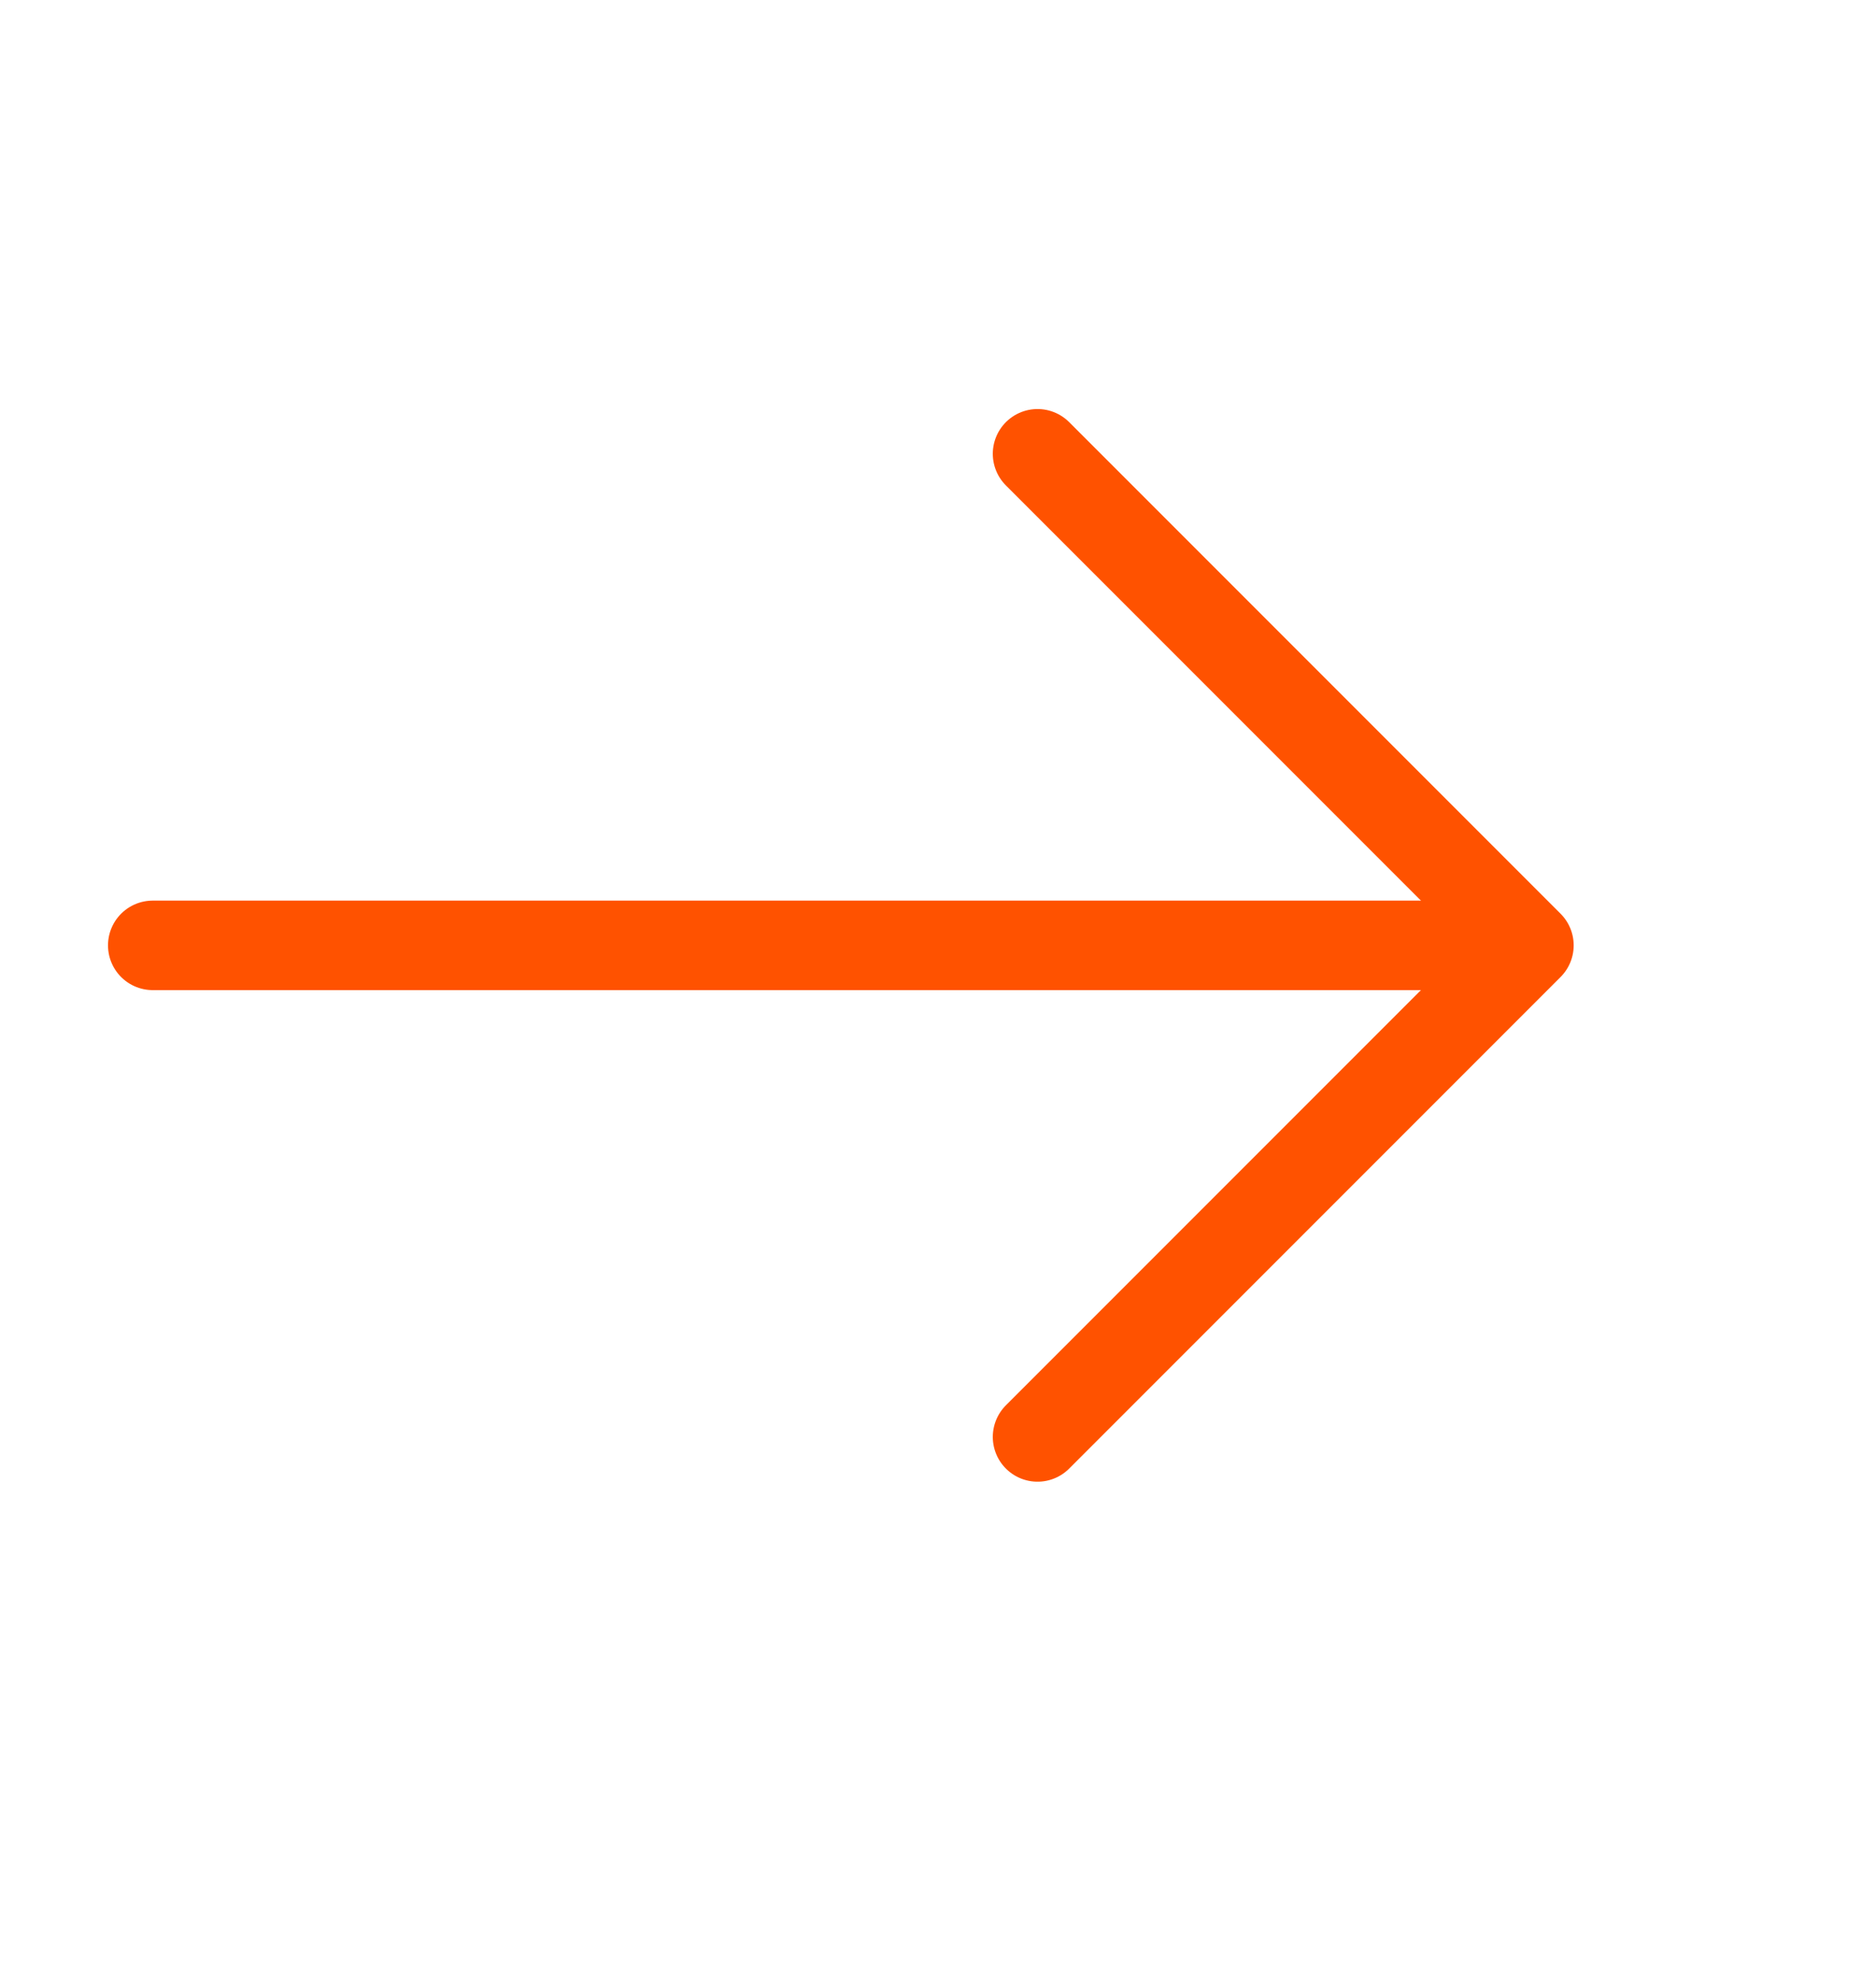
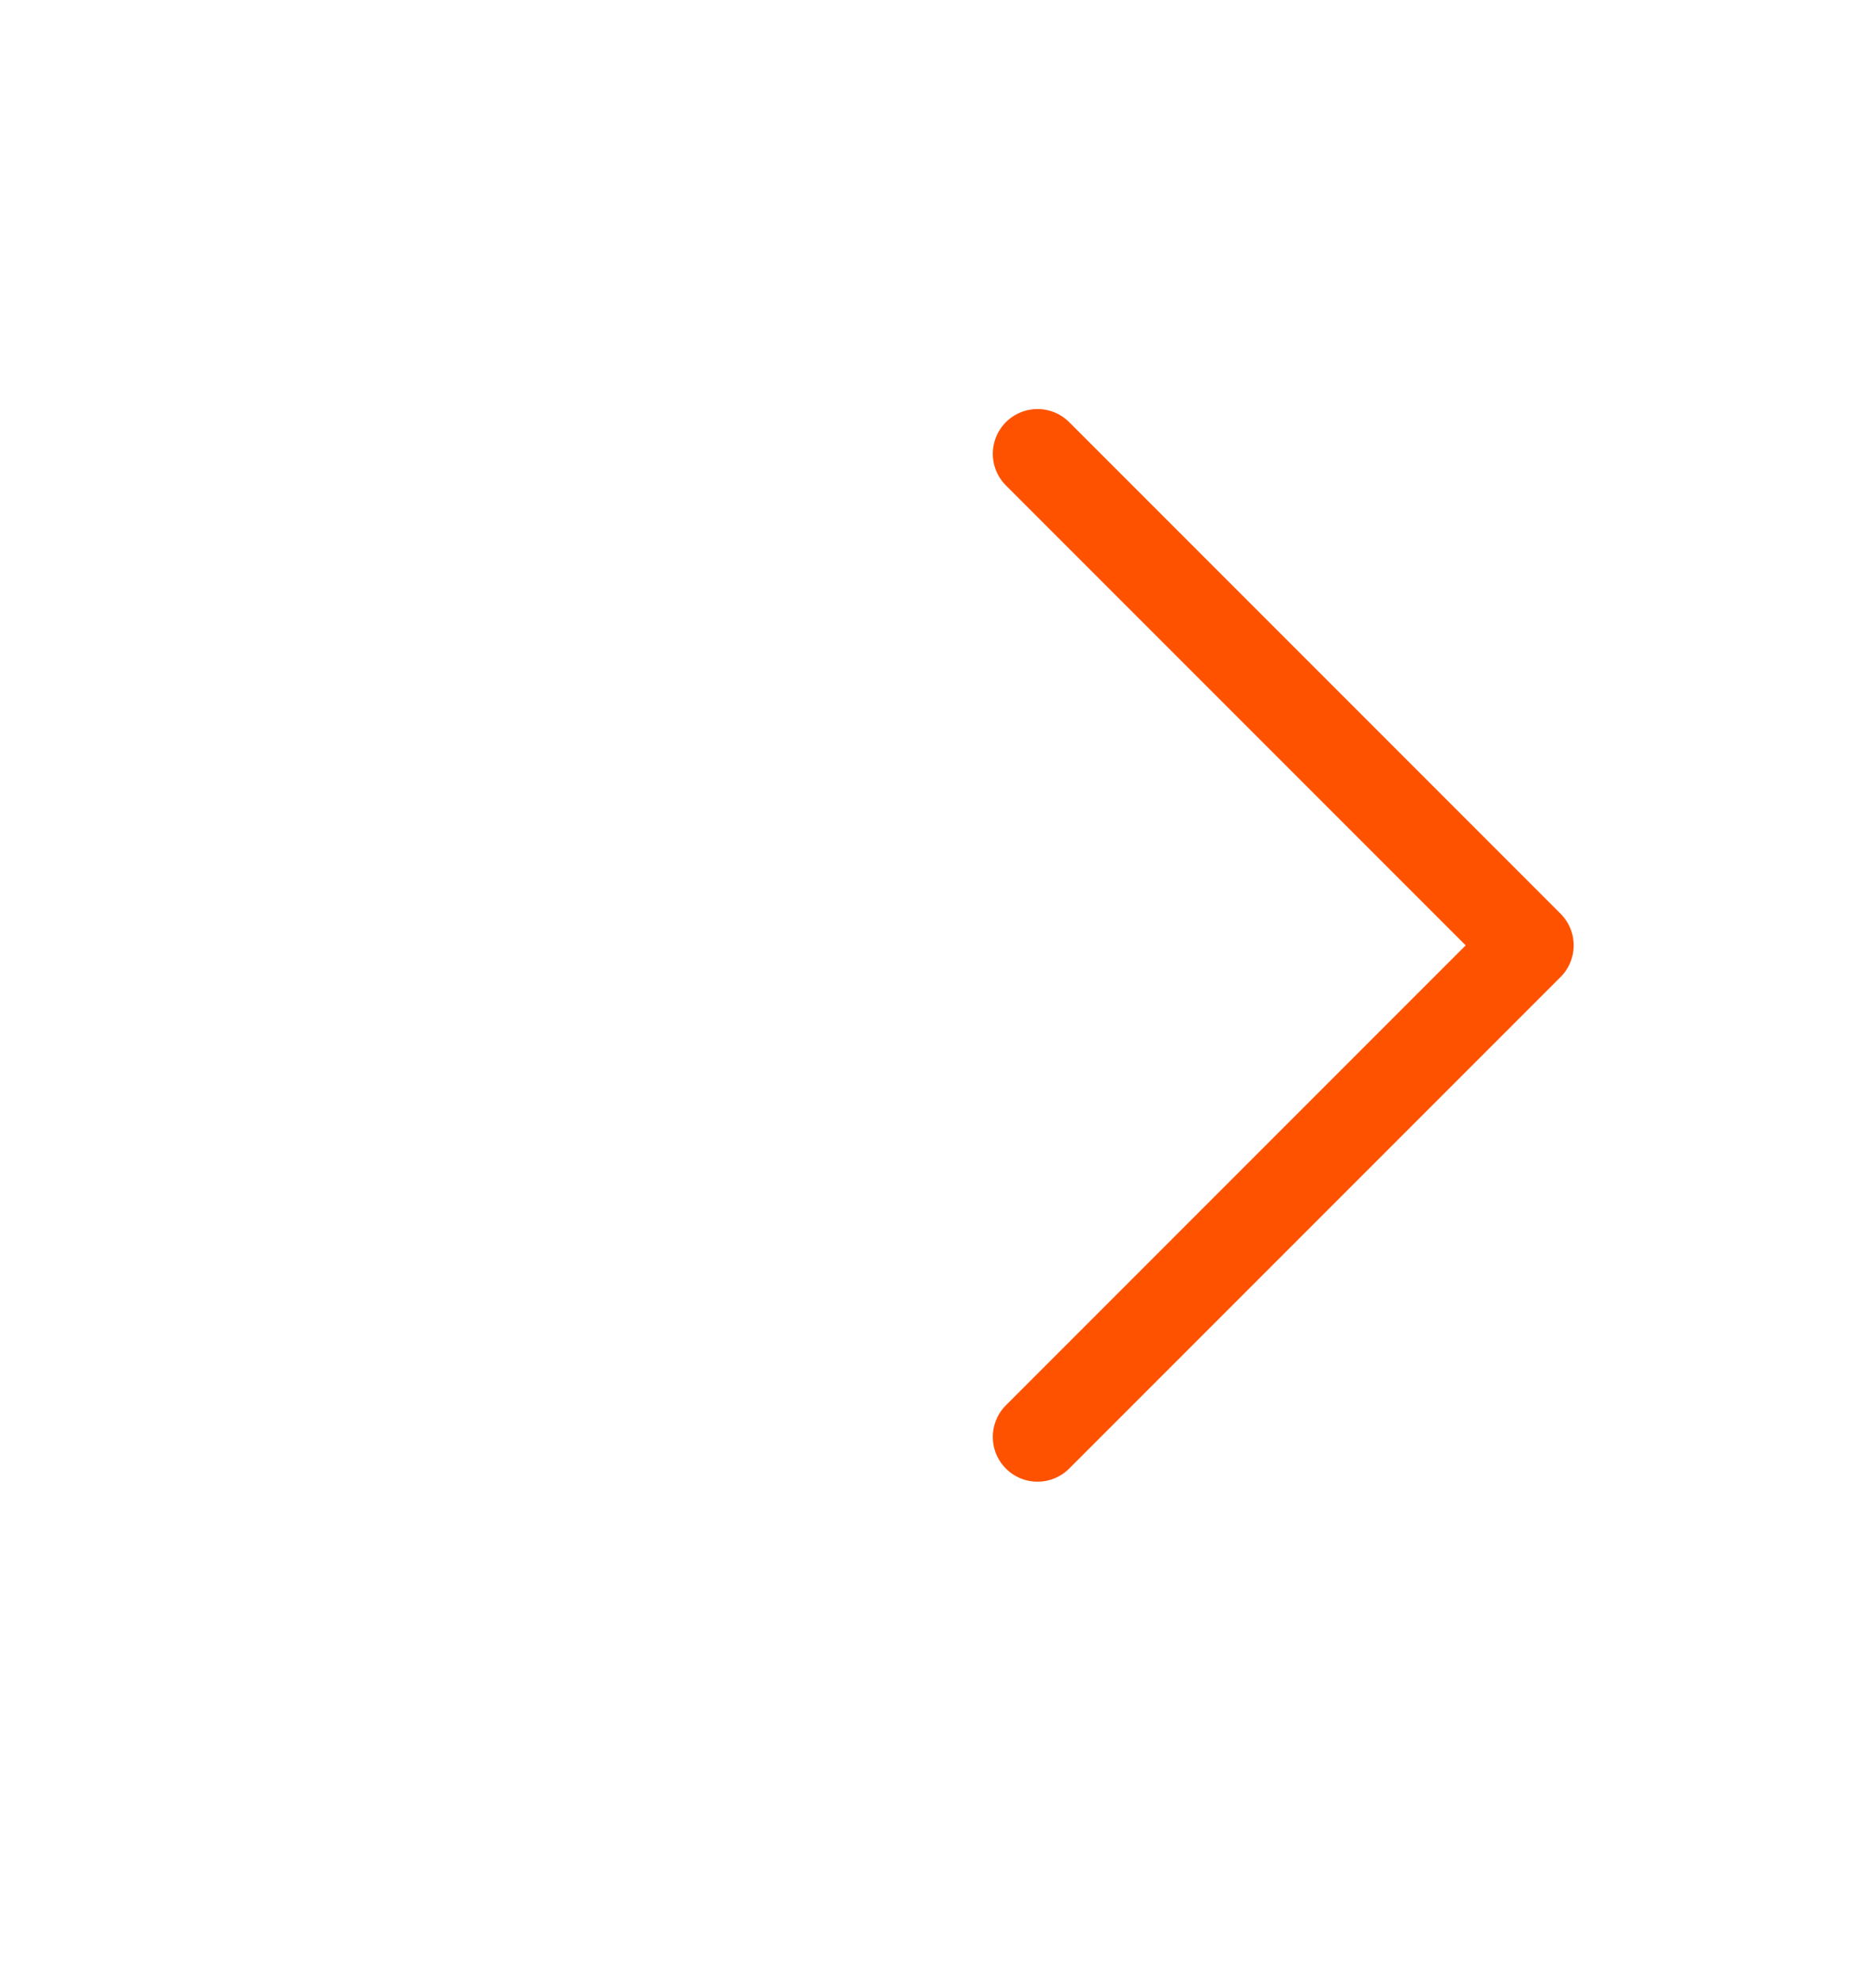
<svg xmlns="http://www.w3.org/2000/svg" width="36" height="38" viewBox="0 0 36 38" fill="none">
  <path d="M19.91 8.705L29.34 18.135L19.91 27.565" stroke="#FF5200" stroke-width="1.717" stroke-miterlimit="10" stroke-linecap="round" stroke-linejoin="round" />
-   <path d="M2.931 18.135L29.077 18.135" stroke="#FF5200" stroke-width="1.717" stroke-miterlimit="10" stroke-linecap="round" stroke-linejoin="round" />
</svg>